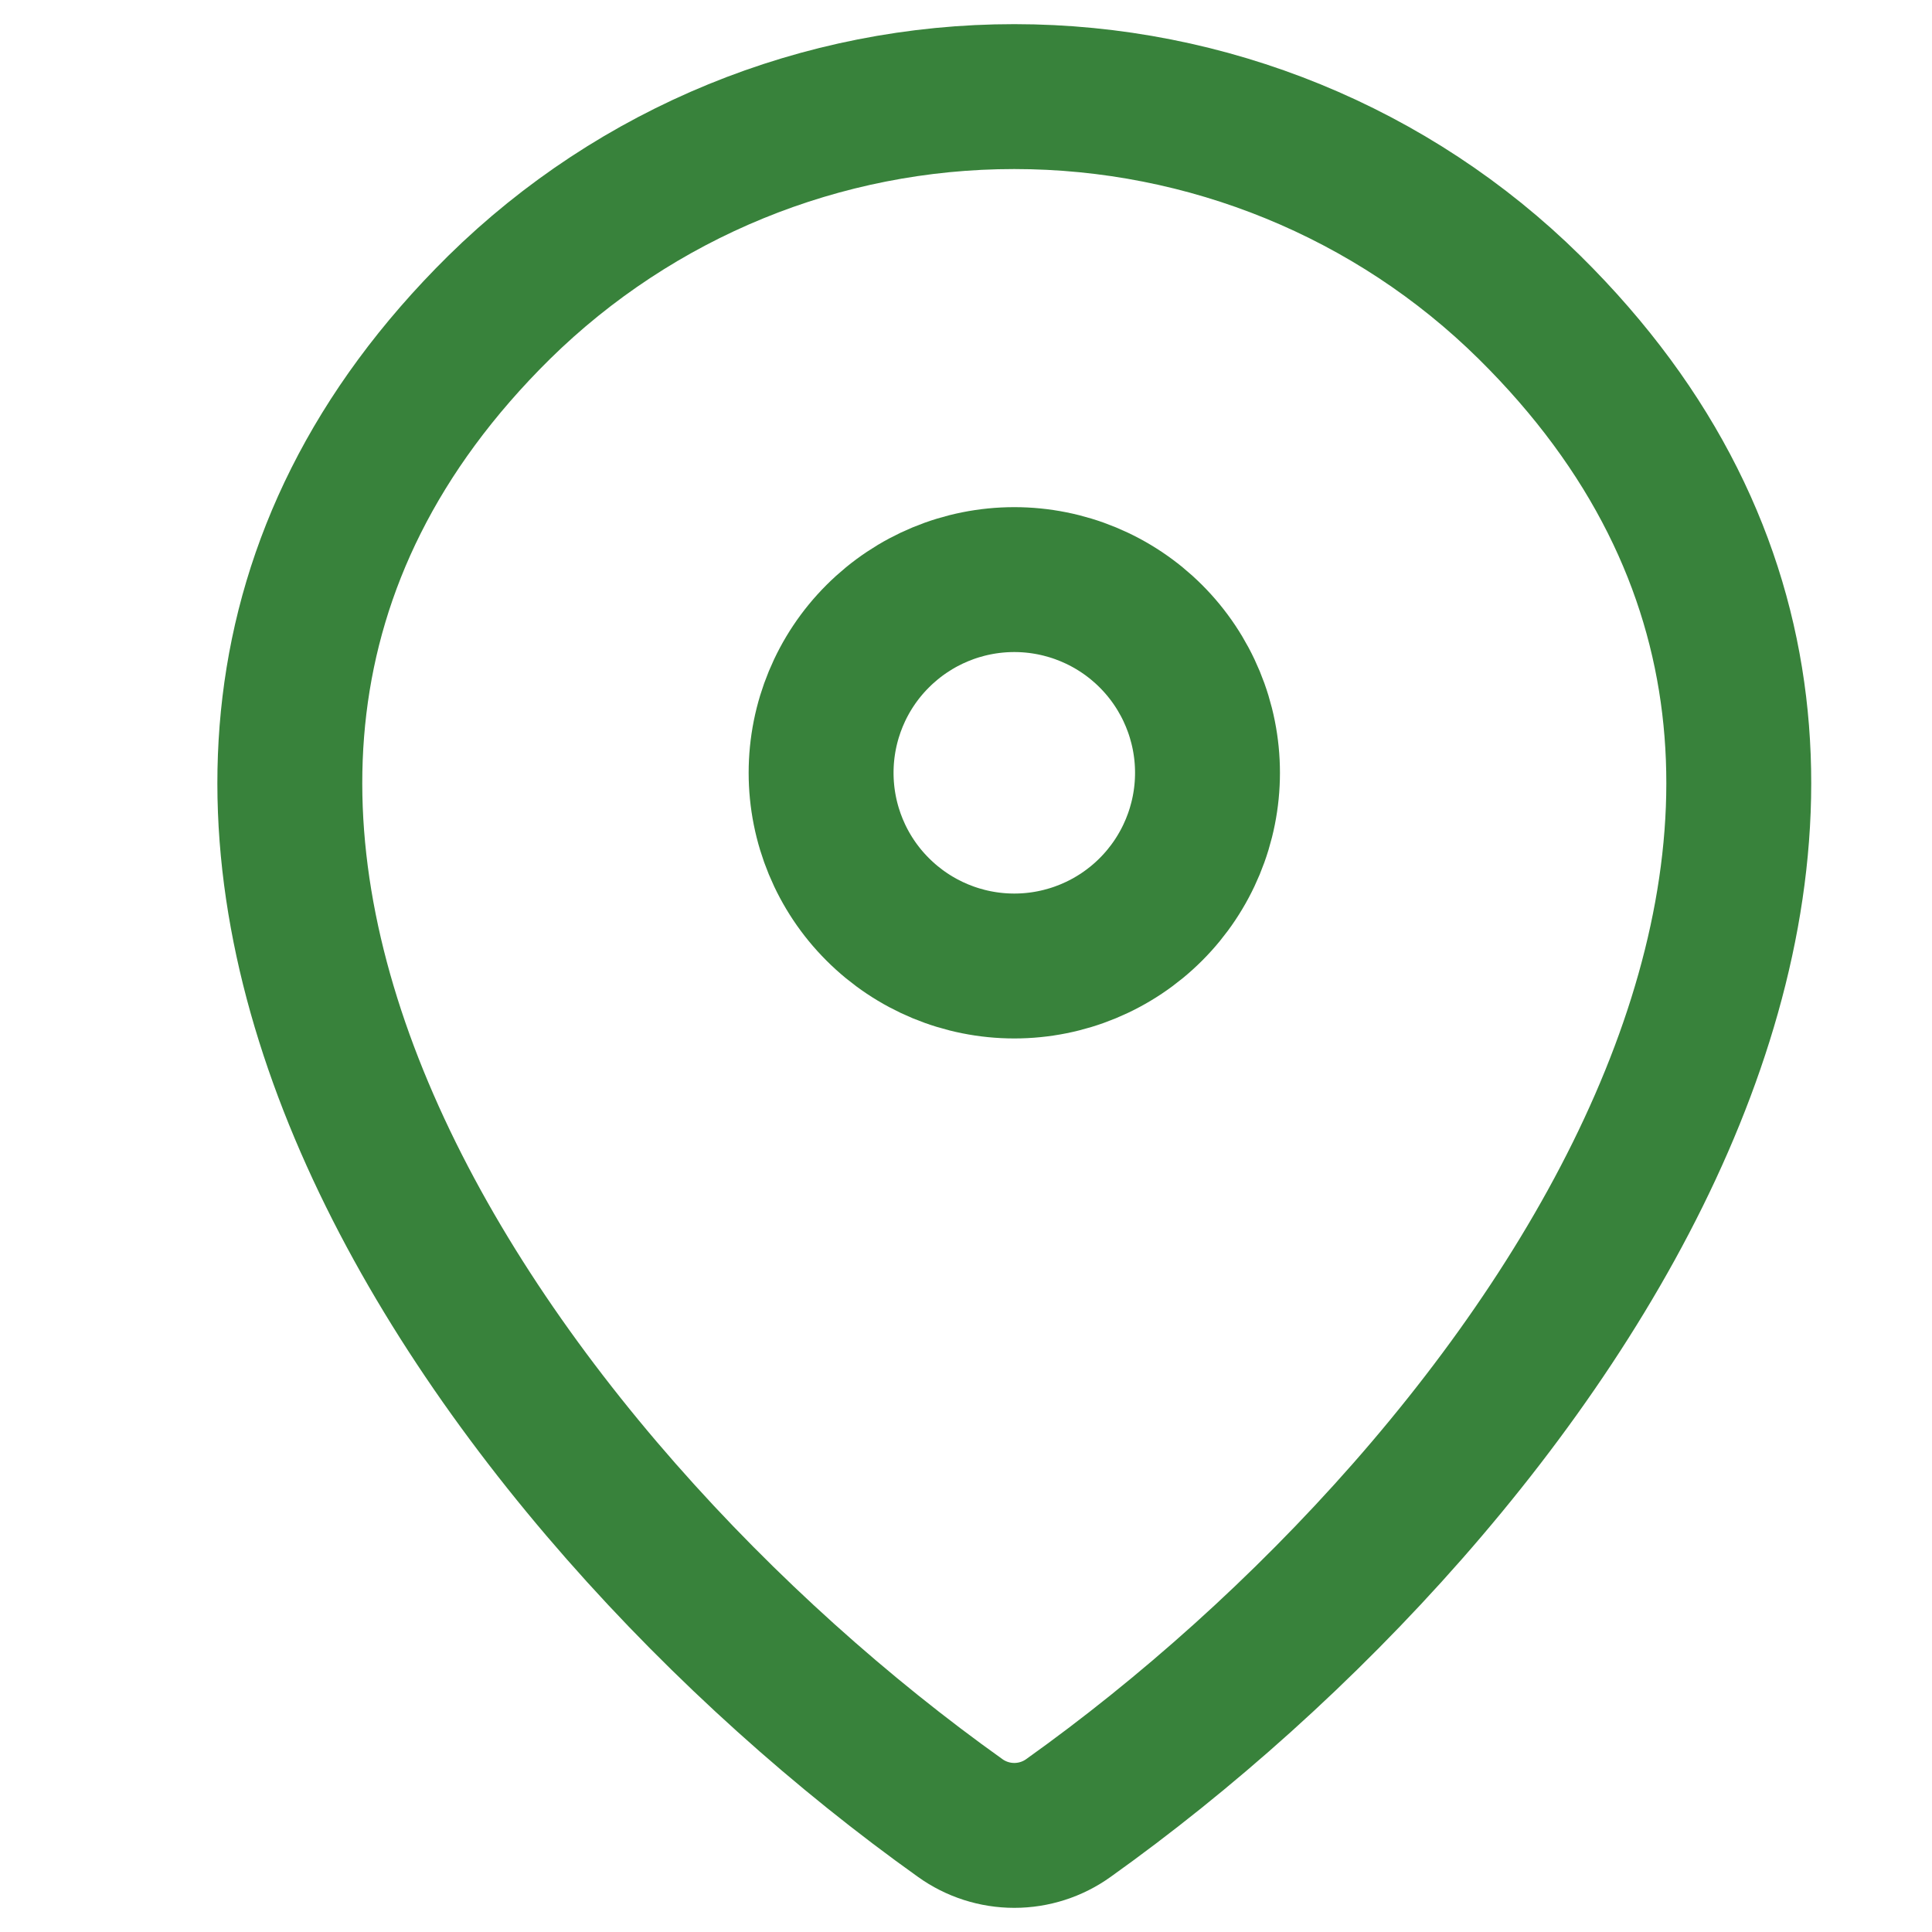
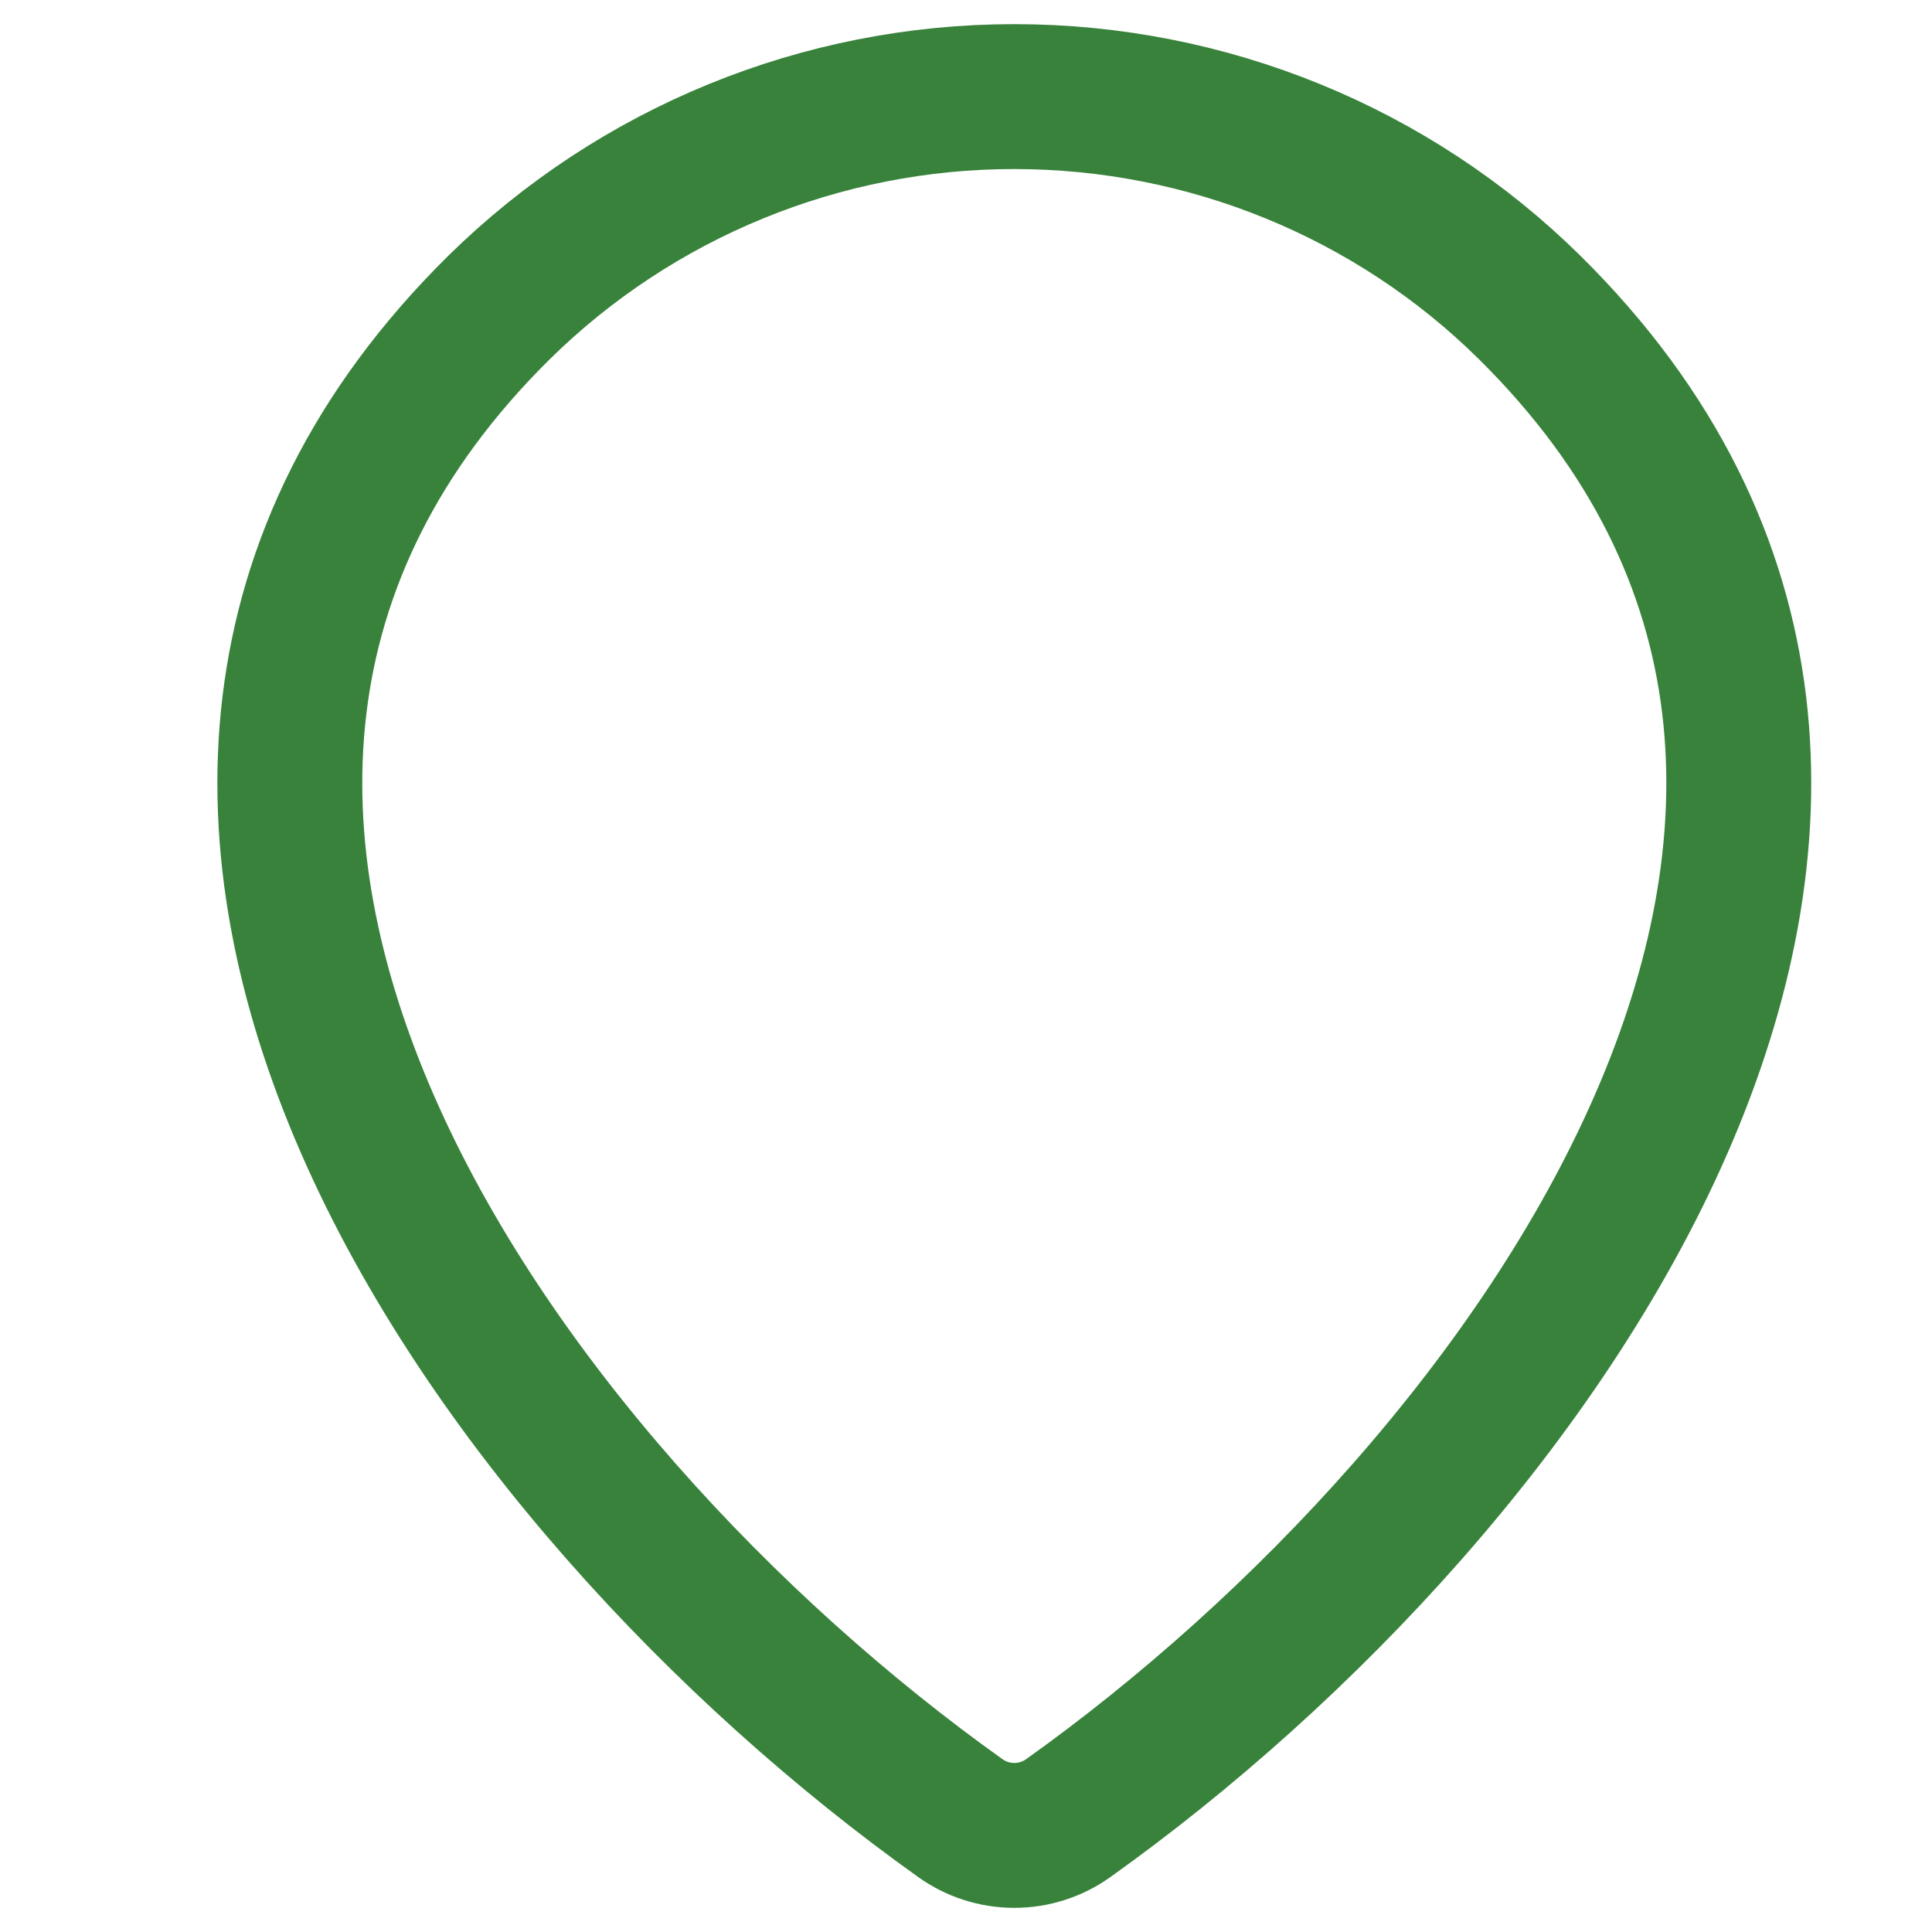
<svg xmlns="http://www.w3.org/2000/svg" width="20" height="20" viewBox="0 0 20 20" fill="none">
  <path d="M11.06 18.82C10.897 18.937 10.701 19 10.5 19C10.299 19 10.103 18.937 9.94 18.82C5.111 15.378 -0.014 8.298 5.167 3.182C6.589 1.783 8.505 0.999 10.5 1C12.5 1 14.419 1.785 15.833 3.181C21.014 8.297 15.889 15.376 11.06 18.82Z" stroke="#38823B" stroke-width="1.5" stroke-linecap="round" stroke-linejoin="round" />
-   <path d="M10.5 10C11.03 10 11.539 9.789 11.914 9.414C12.289 9.039 12.5 8.53 12.5 8C12.5 7.47 12.289 6.961 11.914 6.586C11.539 6.211 11.03 6 10.5 6C9.969 6 9.461 6.211 9.086 6.586C8.71 6.961 8.5 7.47 8.5 8C8.5 8.53 8.71 9.039 9.086 9.414C9.461 9.789 9.969 10 10.5 10Z" stroke="#38823B" stroke-width="1.5" stroke-linecap="round" stroke-linejoin="round" />
</svg>